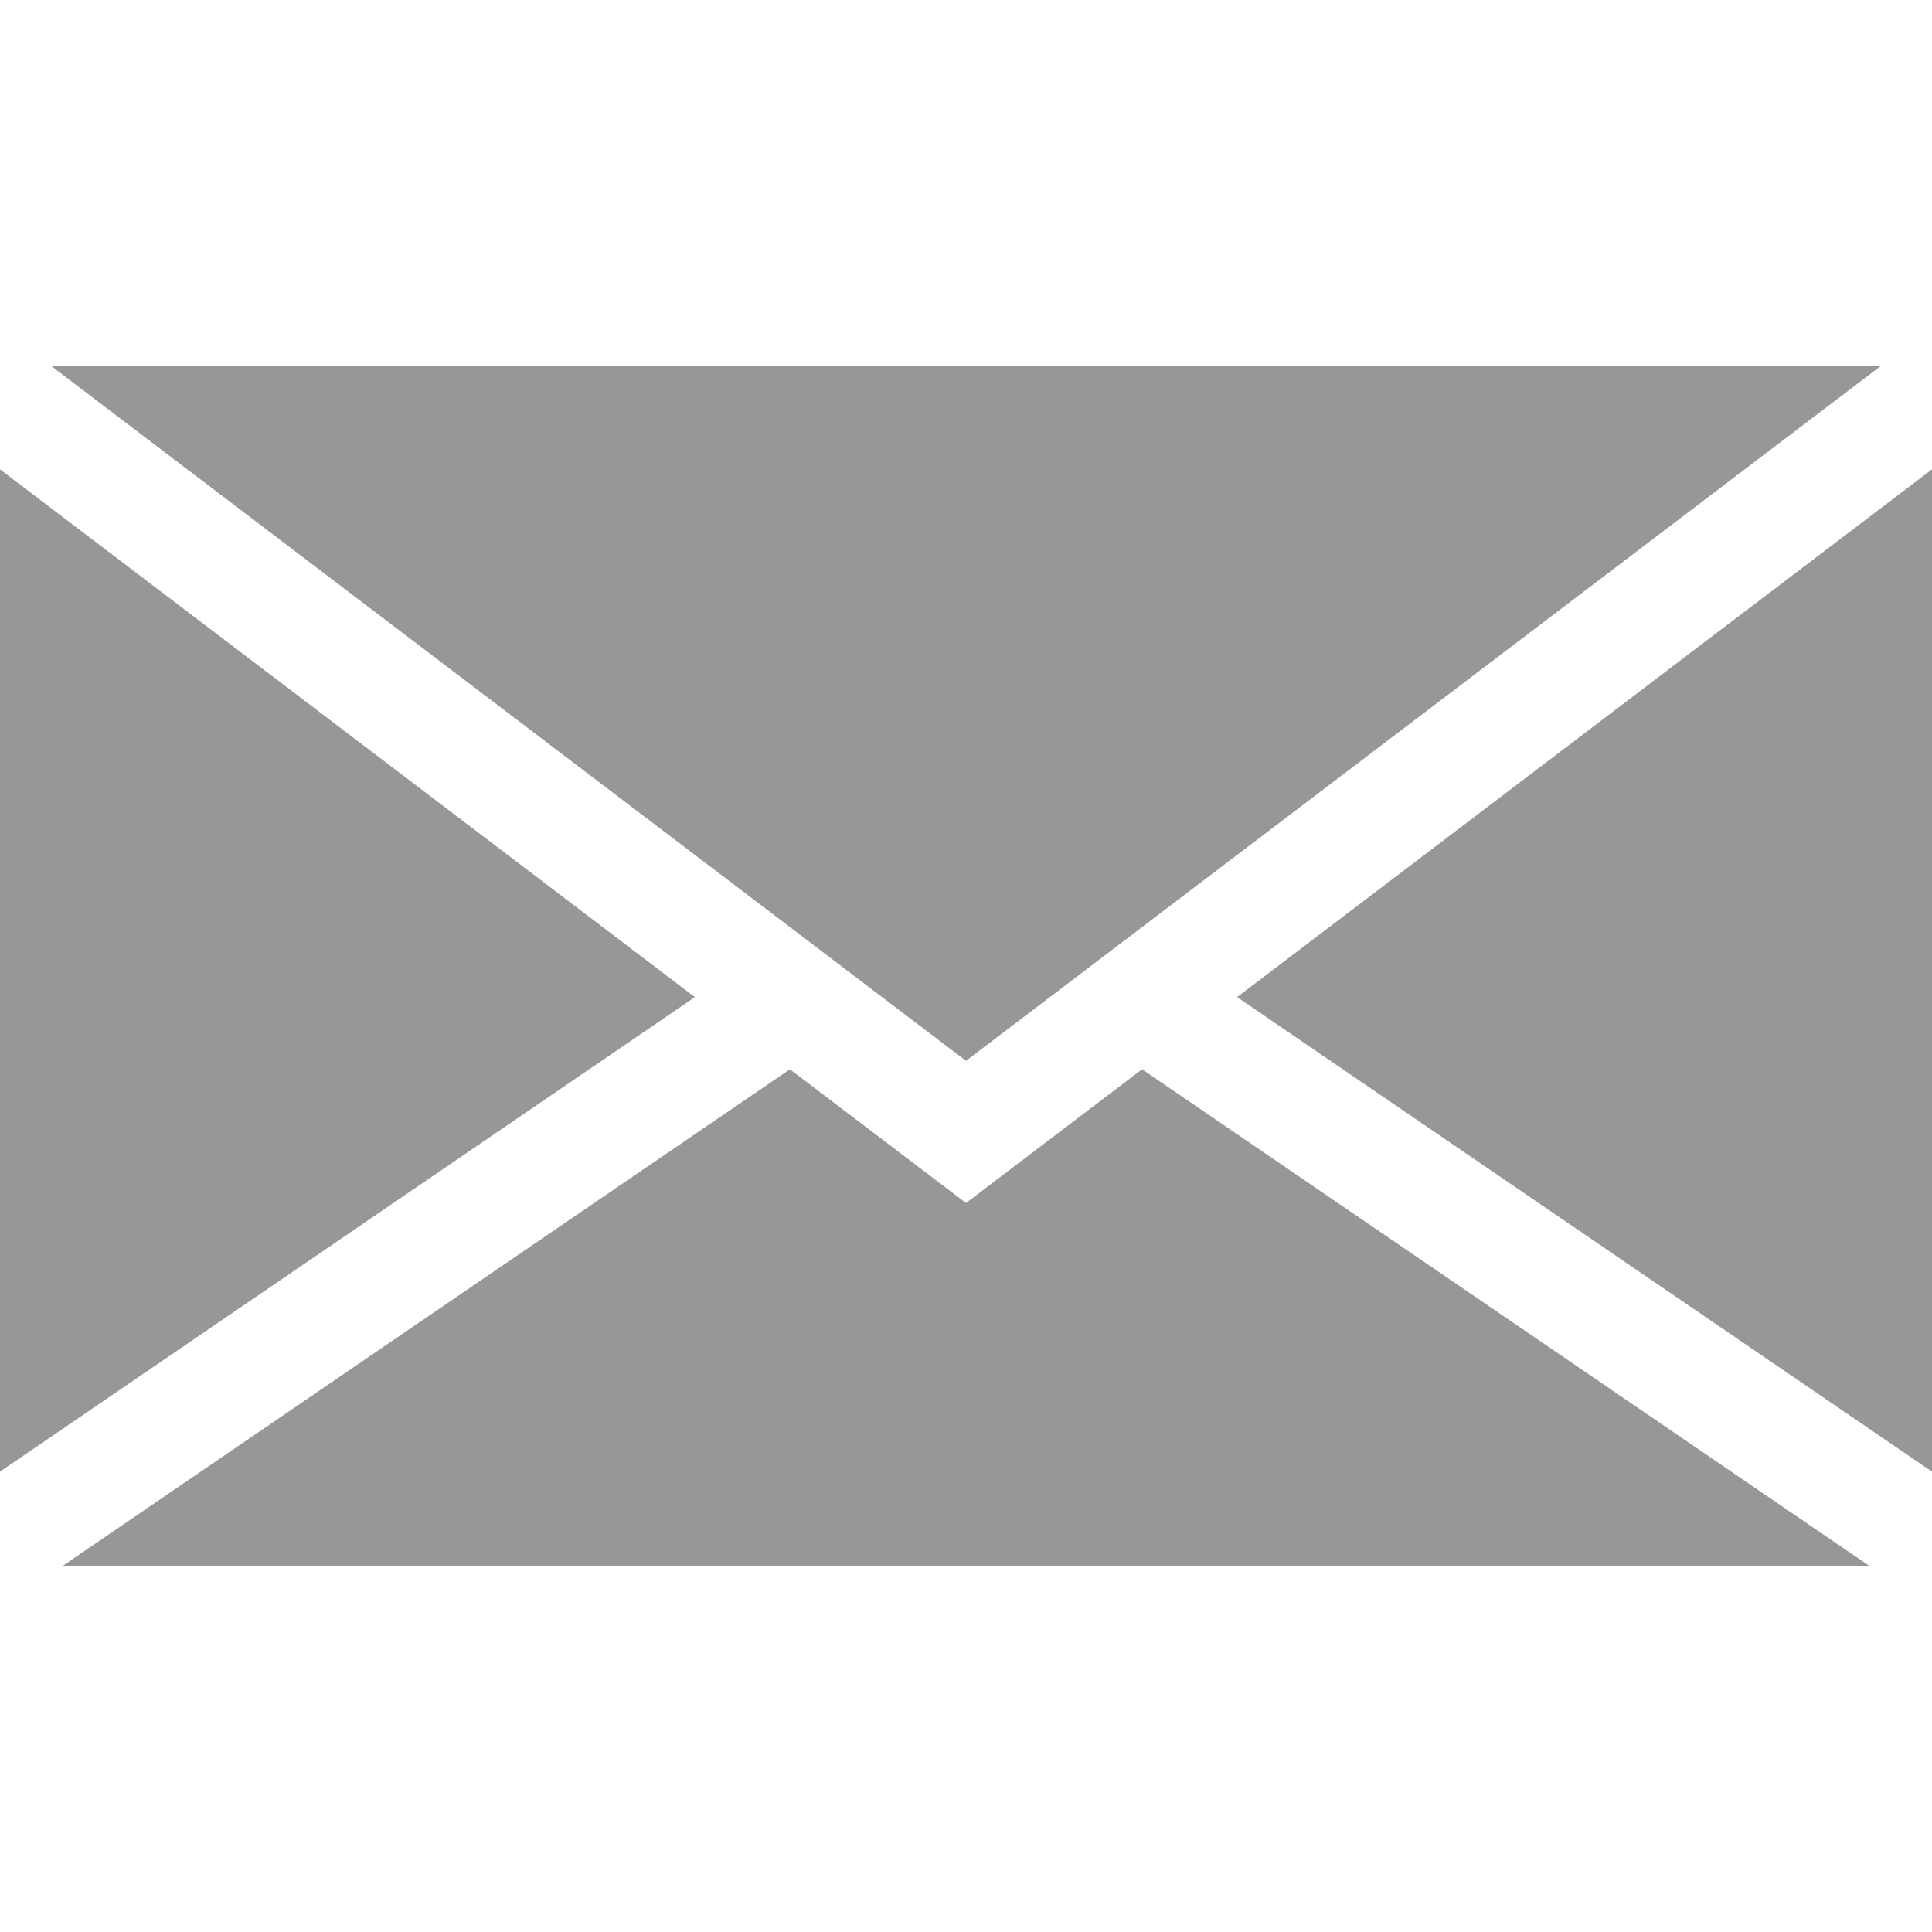
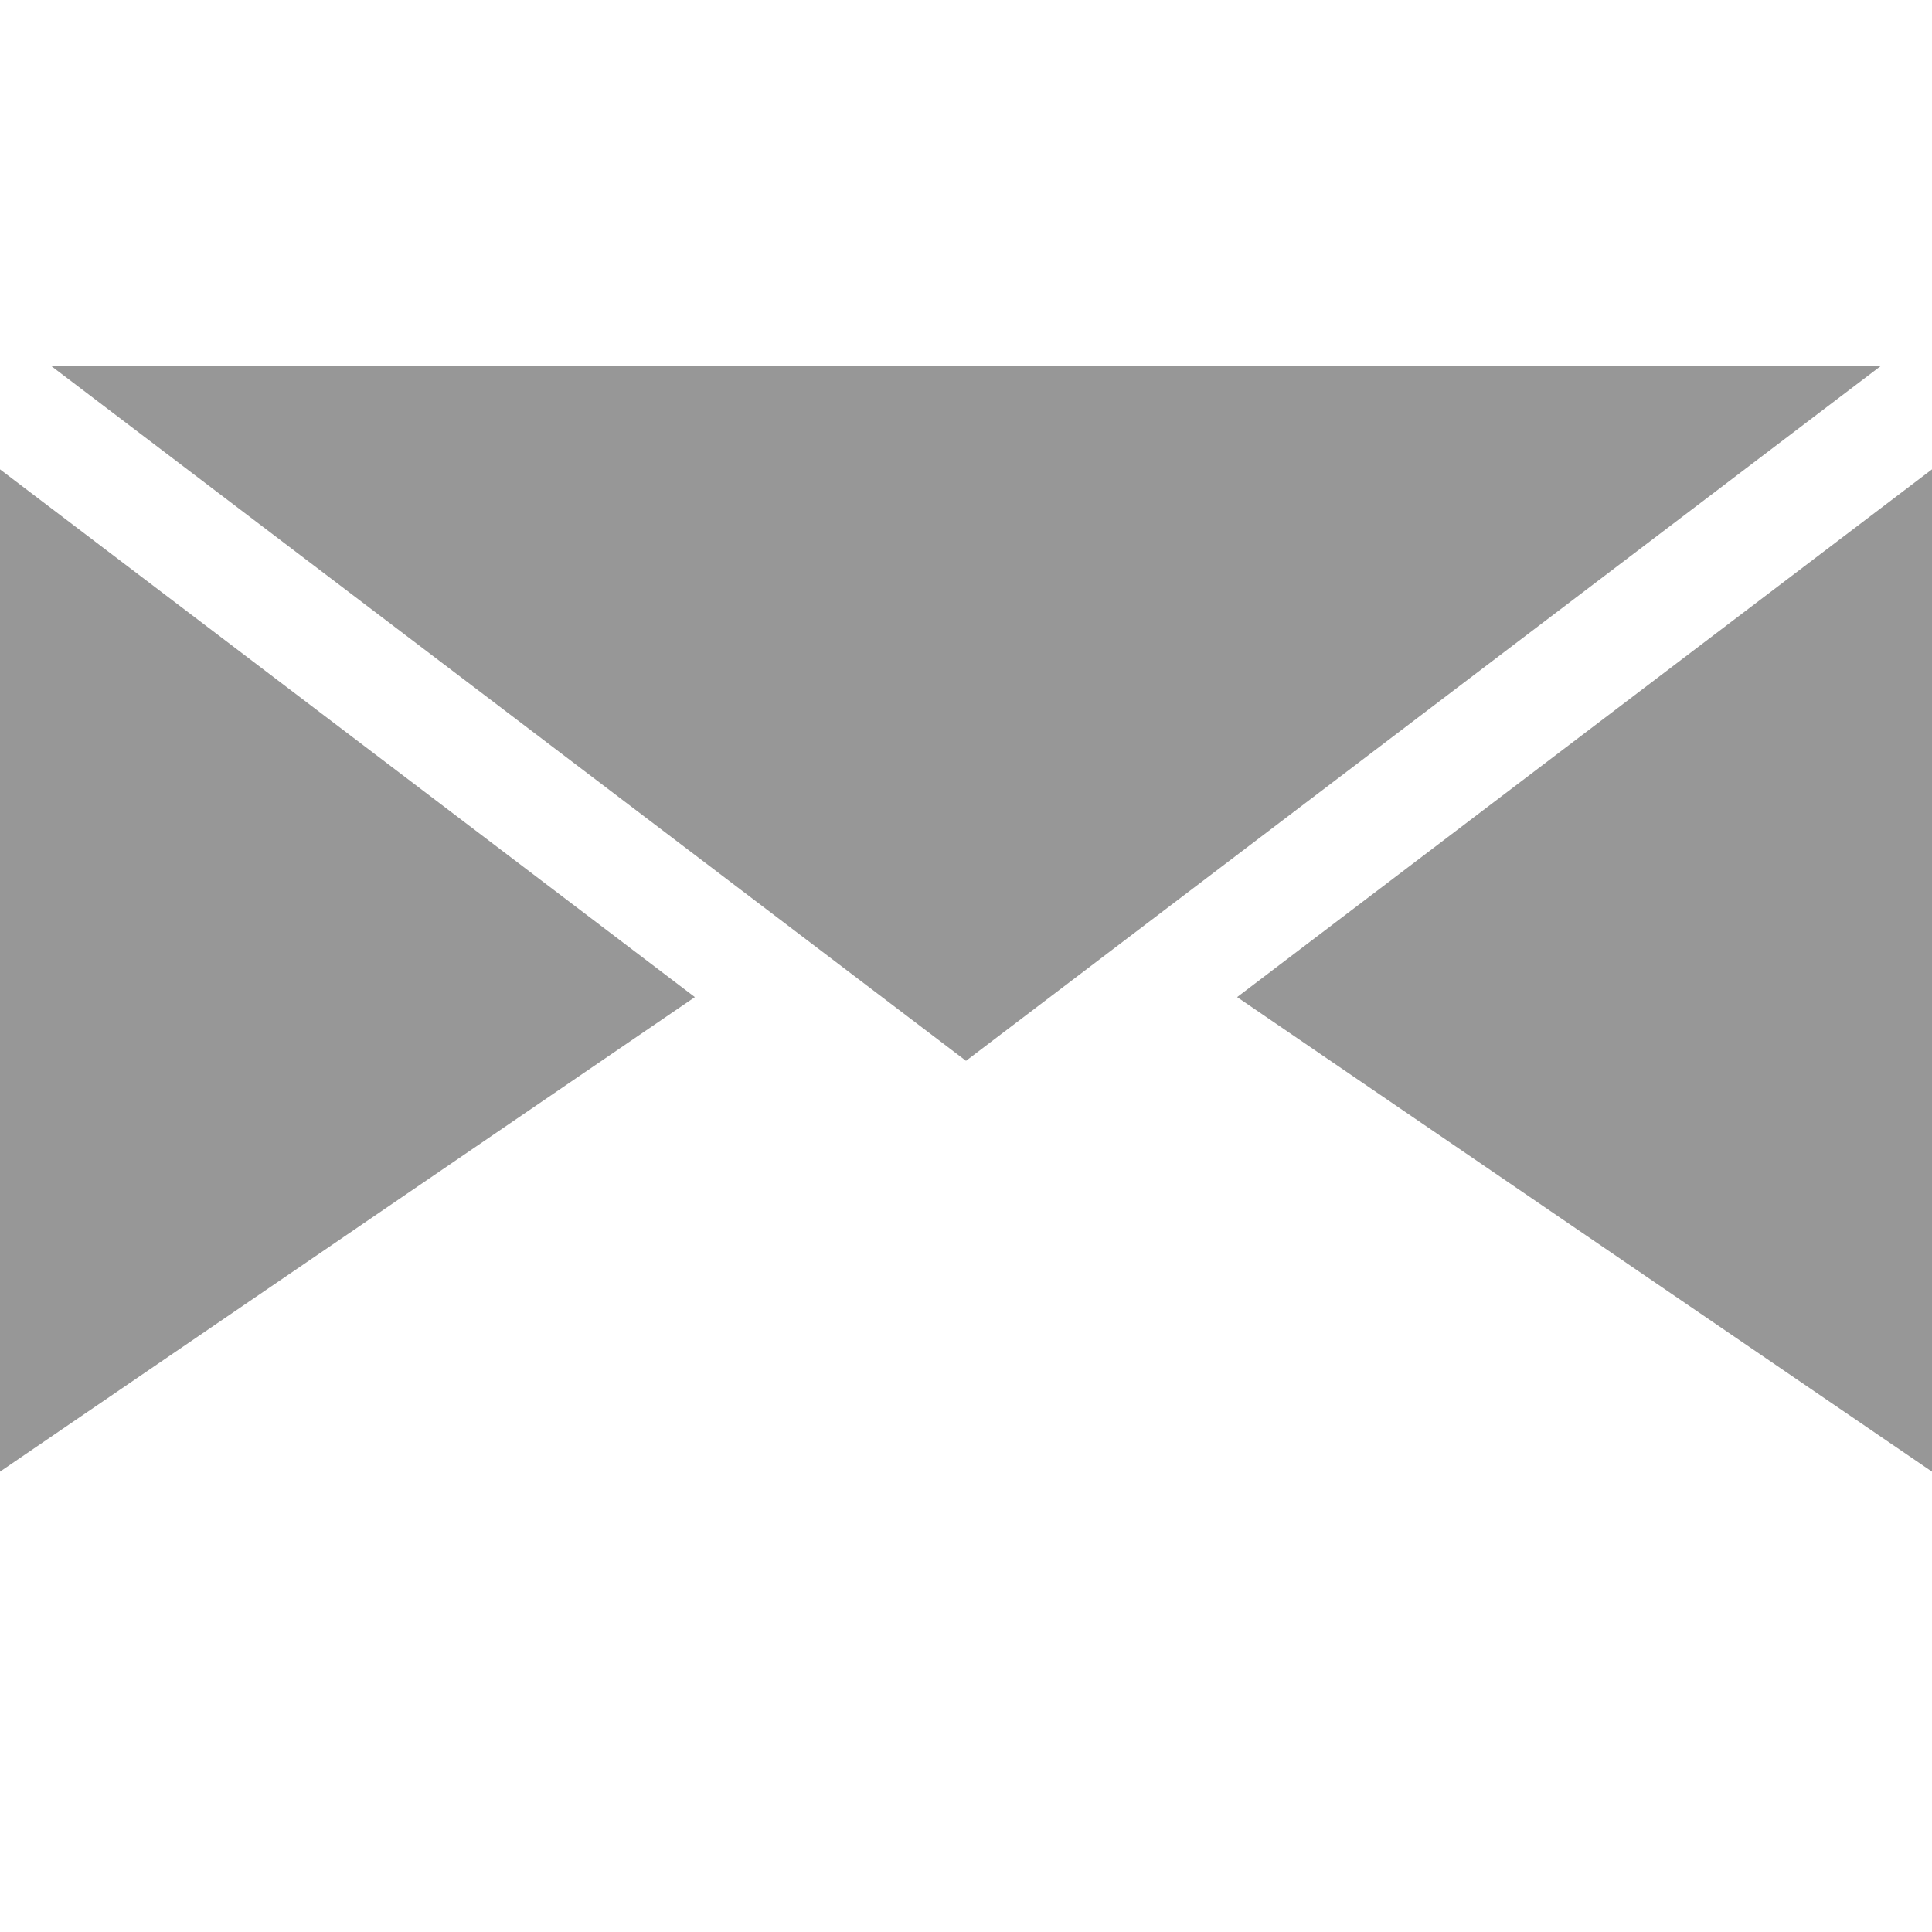
<svg xmlns="http://www.w3.org/2000/svg" id="Capa_1" data-name="Capa 1" viewBox="0 0 512 512">
  <defs>
    <style>.cls-1{fill:#979797;}</style>
  </defs>
  <polygon class="cls-1" points="0 124.38 0 390 184.15 264.24 0 124.38" />
-   <polygon class="cls-1" points="302.66 283.37 256 318.81 209.34 283.37 16.66 414.94 495.34 414.94 302.66 283.37" />
  <polygon class="cls-1" points="327.85 264.24 512 390 512 124.38 327.85 264.24" />
  <polygon class="cls-1" points="13.65 97.06 16.79 99.44 256 281.13 495.21 99.44 498.35 97.06 13.65 97.06" />
</svg>